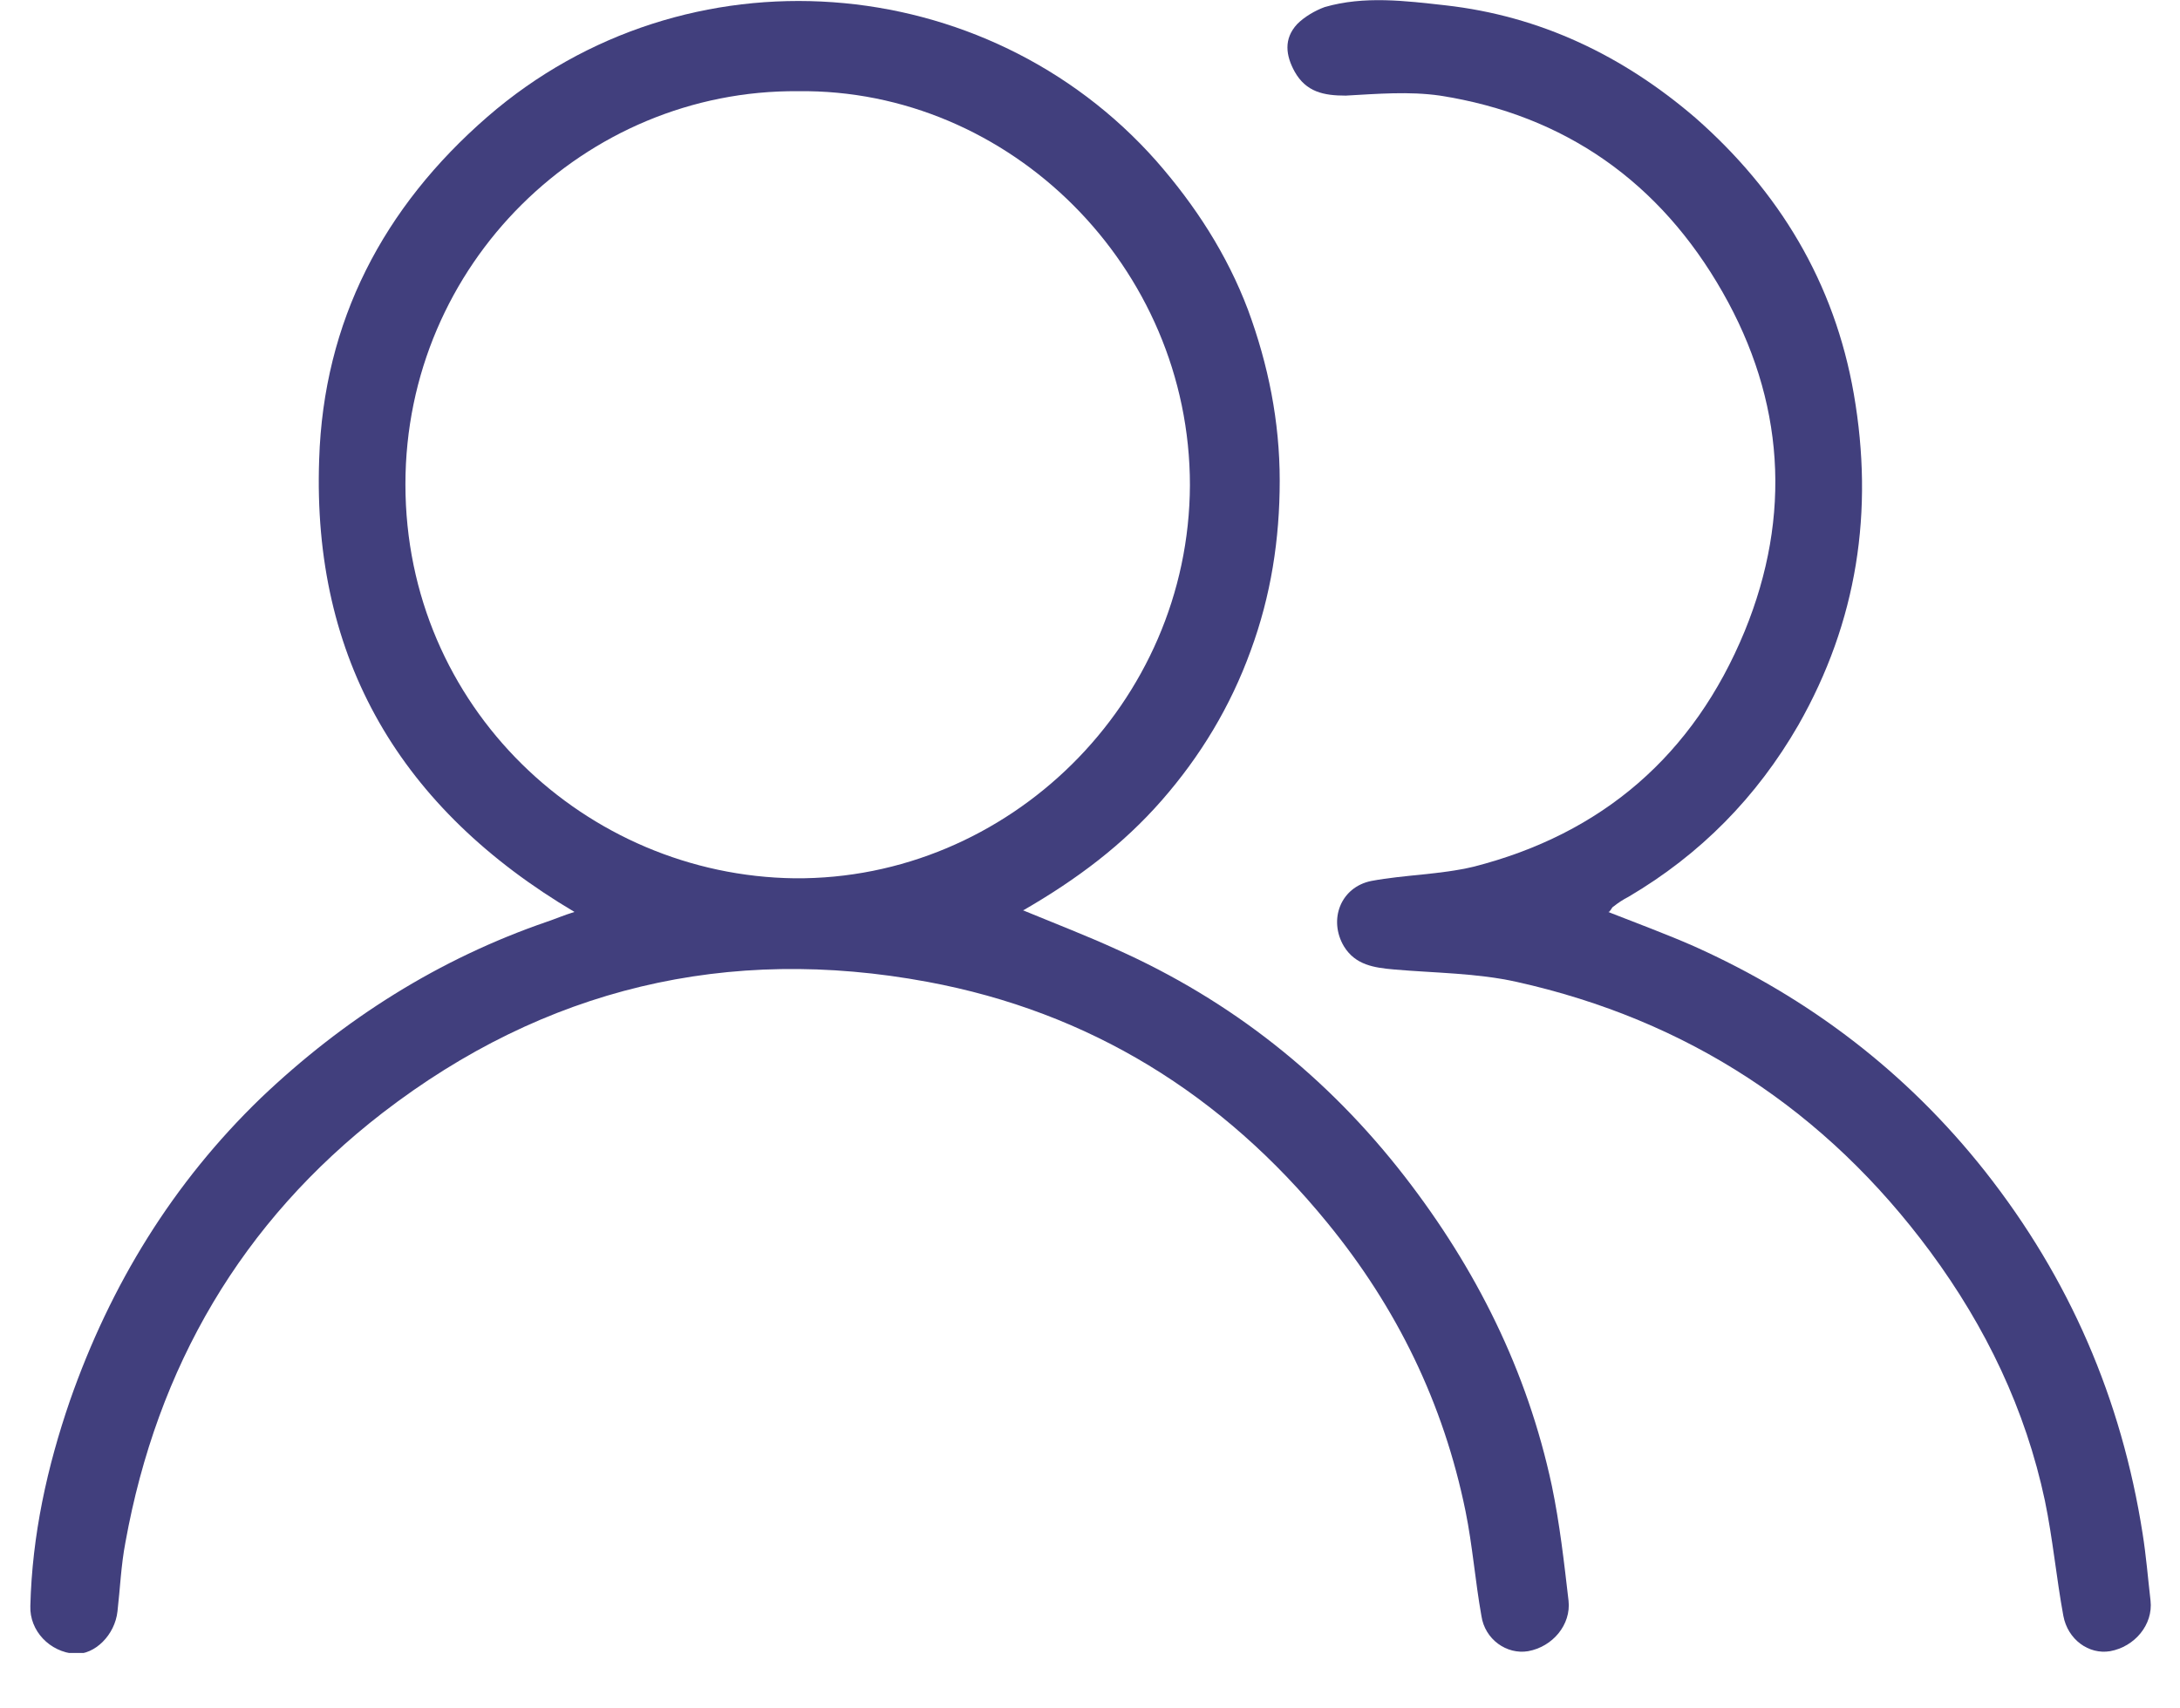
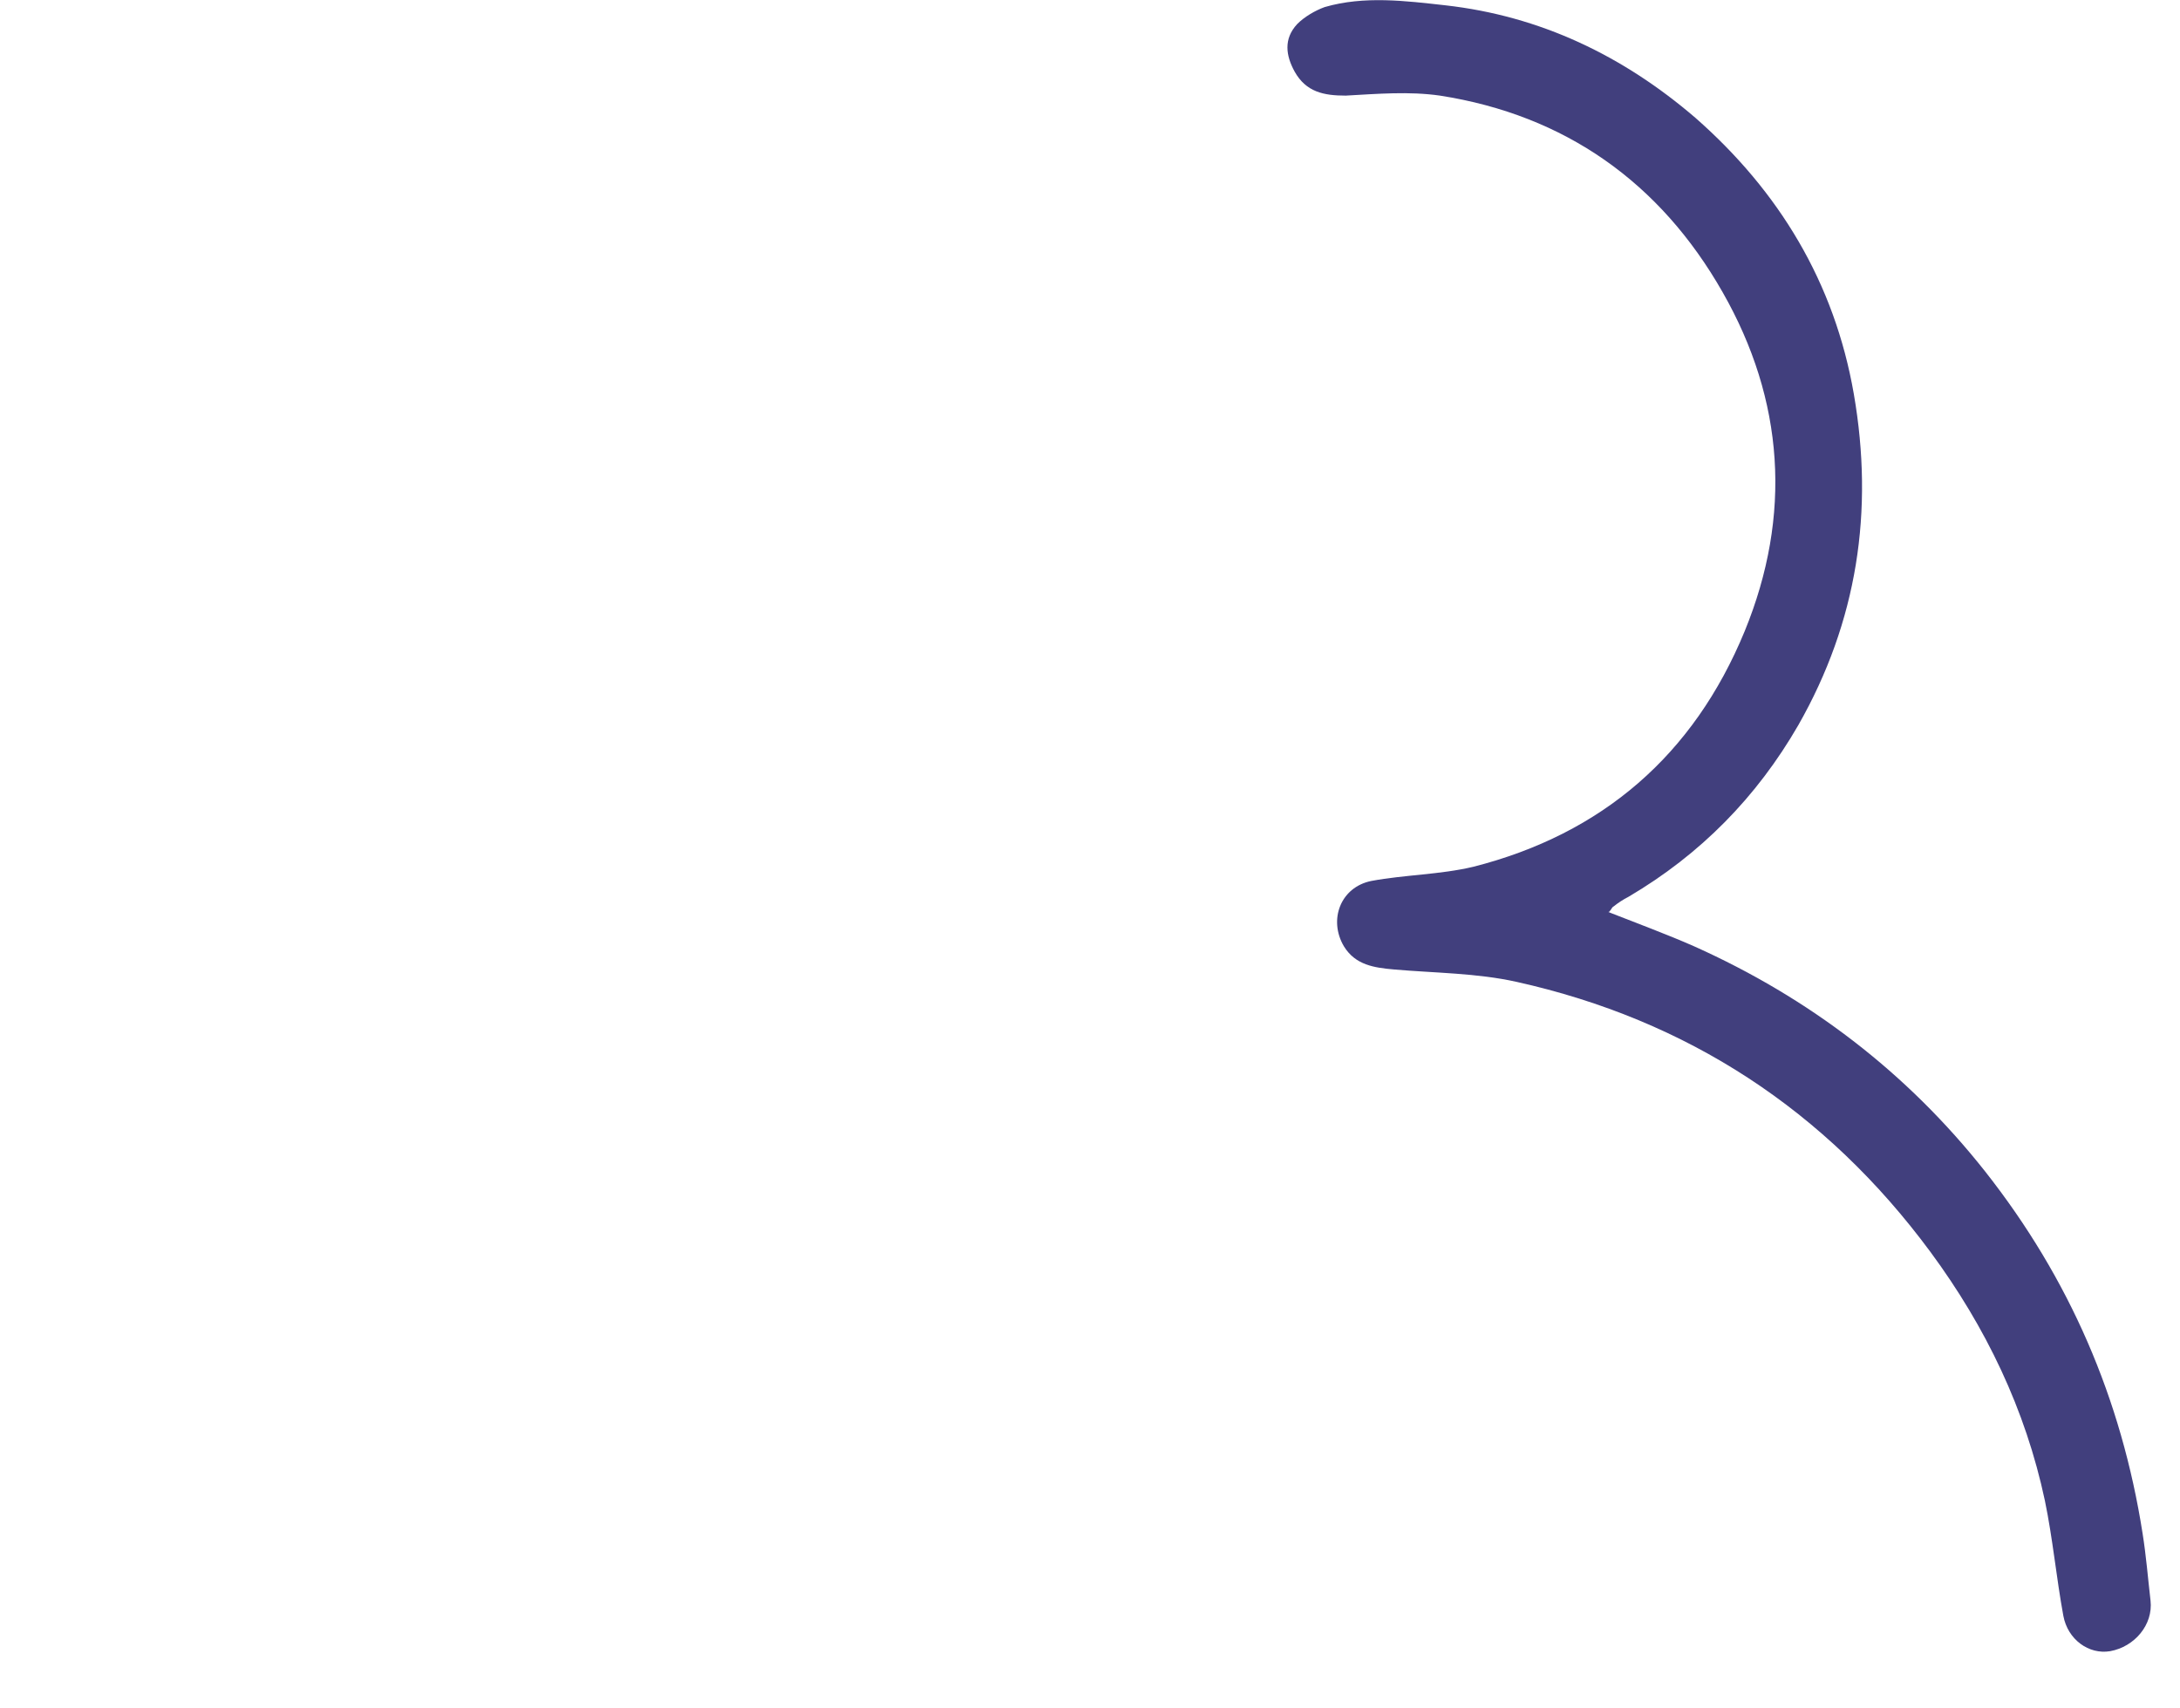
<svg xmlns="http://www.w3.org/2000/svg" width="37" height="29" viewBox="0 0 37 29" fill="none">
  <g clip-path="url(#clip0_389_10)">
-     <path d="M17.357 15.45C17.94 15.69 18.448 15.886 18.941 16.111C20.898 16.983 22.527 18.275 23.843 19.973C25.053 21.536 25.92 23.265 26.338 25.218C26.473 25.865 26.547 26.526 26.622 27.172C26.667 27.578 26.353 27.954 25.935 28.029C25.576 28.089 25.202 27.833 25.143 27.428C25.038 26.841 24.993 26.24 24.874 25.654C24.5 23.821 23.708 22.198 22.527 20.755C20.749 18.576 18.492 17.178 15.743 16.667C12.351 16.036 9.242 16.772 6.493 18.891C4.101 20.74 2.667 23.204 2.129 26.18C2.054 26.571 2.039 26.962 1.994 27.352C1.95 27.758 1.606 28.089 1.277 28.074C0.844 28.044 0.5 27.683 0.515 27.262C0.545 26.06 0.799 24.903 1.187 23.776C1.875 21.807 2.936 20.078 4.43 18.636C5.835 17.298 7.449 16.276 9.287 15.645C9.422 15.6 9.556 15.54 9.75 15.48C6.806 13.736 5.297 11.197 5.417 7.8C5.491 5.455 6.507 3.517 8.271 1.984C11.648 -0.947 16.744 -0.526 19.628 2.735C20.286 3.487 20.824 4.313 21.182 5.26C21.526 6.192 21.72 7.154 21.72 8.161C21.72 9.153 21.571 10.114 21.227 11.046C20.884 11.993 20.375 12.835 19.718 13.586C19.06 14.338 18.283 14.924 17.372 15.45H17.357ZM13.546 1.548C9.93 1.518 6.881 4.479 6.881 8.221C6.881 12.008 9.945 14.864 13.486 14.909C17.118 14.939 20.181 11.933 20.196 8.236C20.196 4.524 17.133 1.503 13.546 1.548Z" fill="#413F7D" />
    <path d="M27.294 15.48C27.788 15.675 28.281 15.855 28.759 16.066C30.702 16.938 32.361 18.2 33.691 19.883C35.125 21.702 36.007 23.746 36.365 26.03C36.425 26.406 36.455 26.781 36.5 27.172C36.545 27.578 36.231 27.954 35.813 28.029C35.454 28.089 35.095 27.833 35.02 27.428C34.901 26.781 34.841 26.12 34.707 25.474C34.378 23.926 33.706 22.528 32.764 21.251C30.986 18.846 28.64 17.313 25.74 16.667C25.068 16.517 24.351 16.517 23.663 16.457C23.319 16.427 23.006 16.381 22.811 16.066C22.542 15.615 22.752 15.059 23.275 14.954C23.843 14.848 24.44 14.848 25.008 14.713C27.19 14.157 28.744 12.82 29.611 10.716C30.418 8.747 30.283 6.793 29.237 4.96C28.176 3.096 26.562 1.954 24.44 1.623C23.917 1.548 23.379 1.593 22.841 1.623C22.468 1.623 22.169 1.563 21.974 1.217C21.825 0.947 21.78 0.661 22.019 0.406C22.139 0.286 22.318 0.18 22.483 0.12C23.155 -0.075 23.857 0.015 24.53 0.09C26.144 0.271 27.549 0.947 28.774 1.999C30.194 3.246 31.135 4.794 31.464 6.688C31.808 8.672 31.524 10.55 30.522 12.309C29.82 13.526 28.864 14.503 27.638 15.224C27.549 15.269 27.459 15.329 27.384 15.389C27.354 15.405 27.354 15.435 27.309 15.48H27.294Z" fill="#413F7D" />
  </g>
  <defs>
    <clipPath id="clip0_389_10">
      <rect width="36" height="28.059" fill="white" transform="translate(0.5)" />
    </clipPath>
  </defs>
</svg>